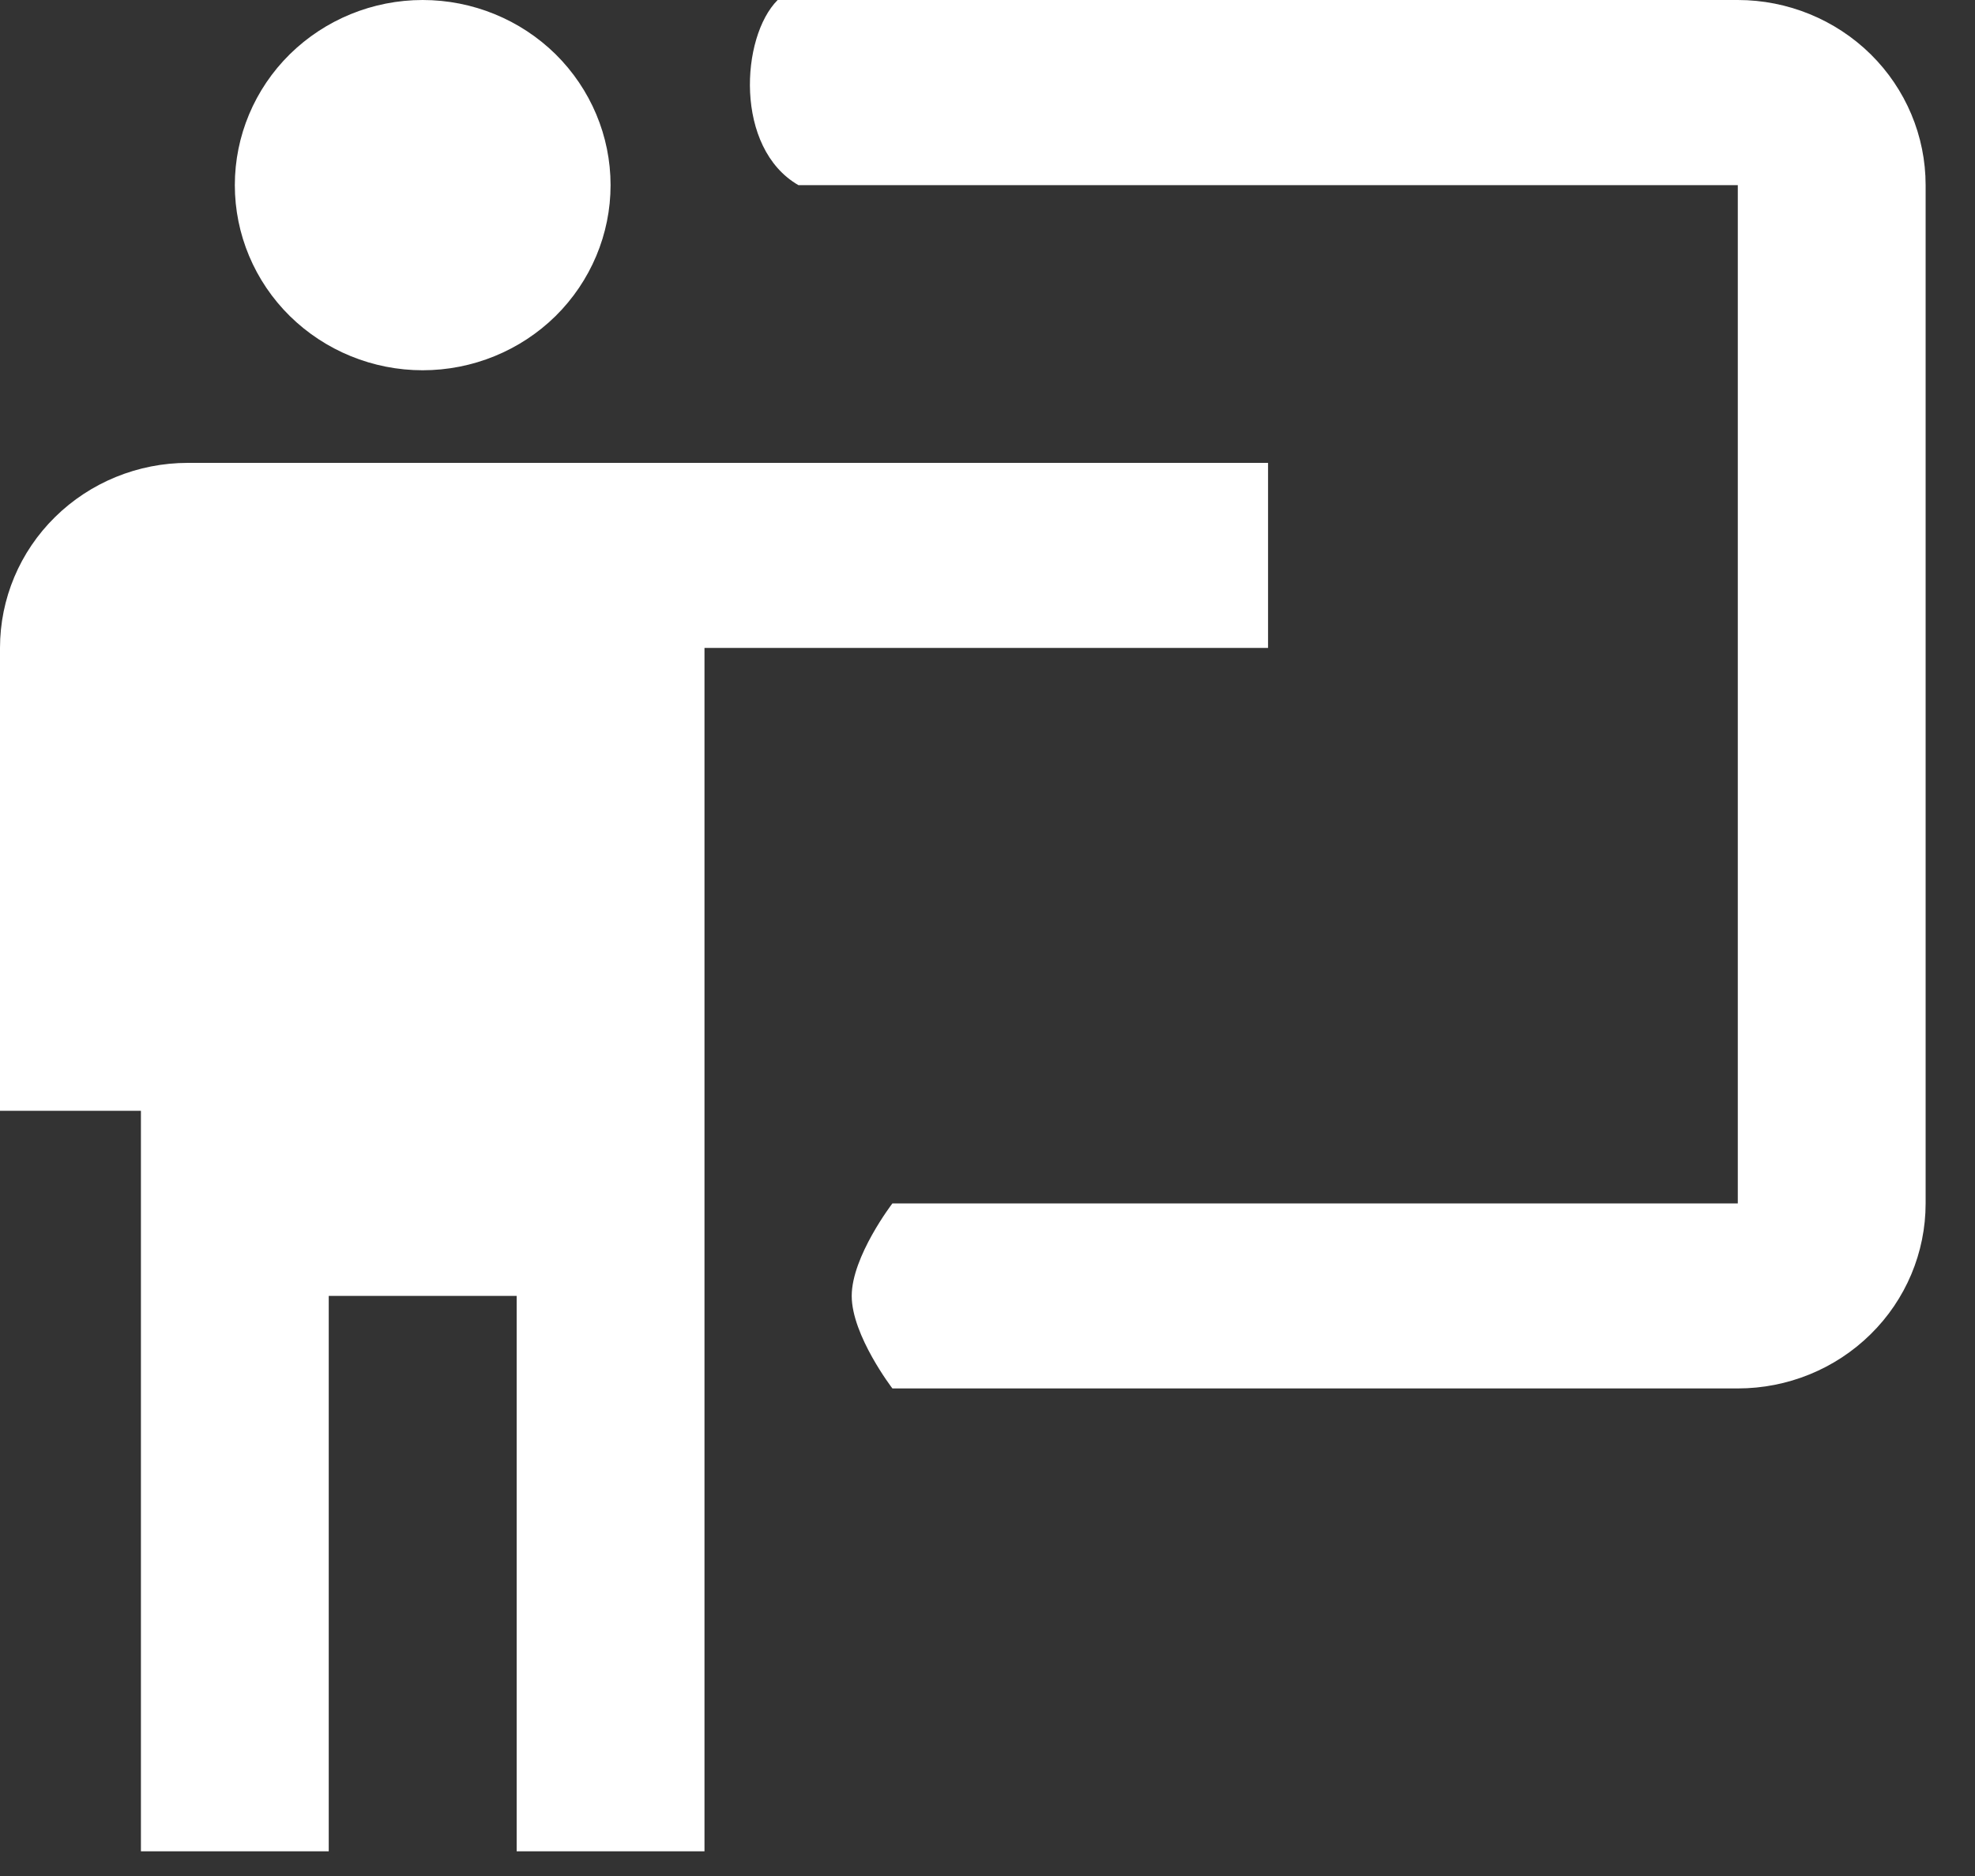
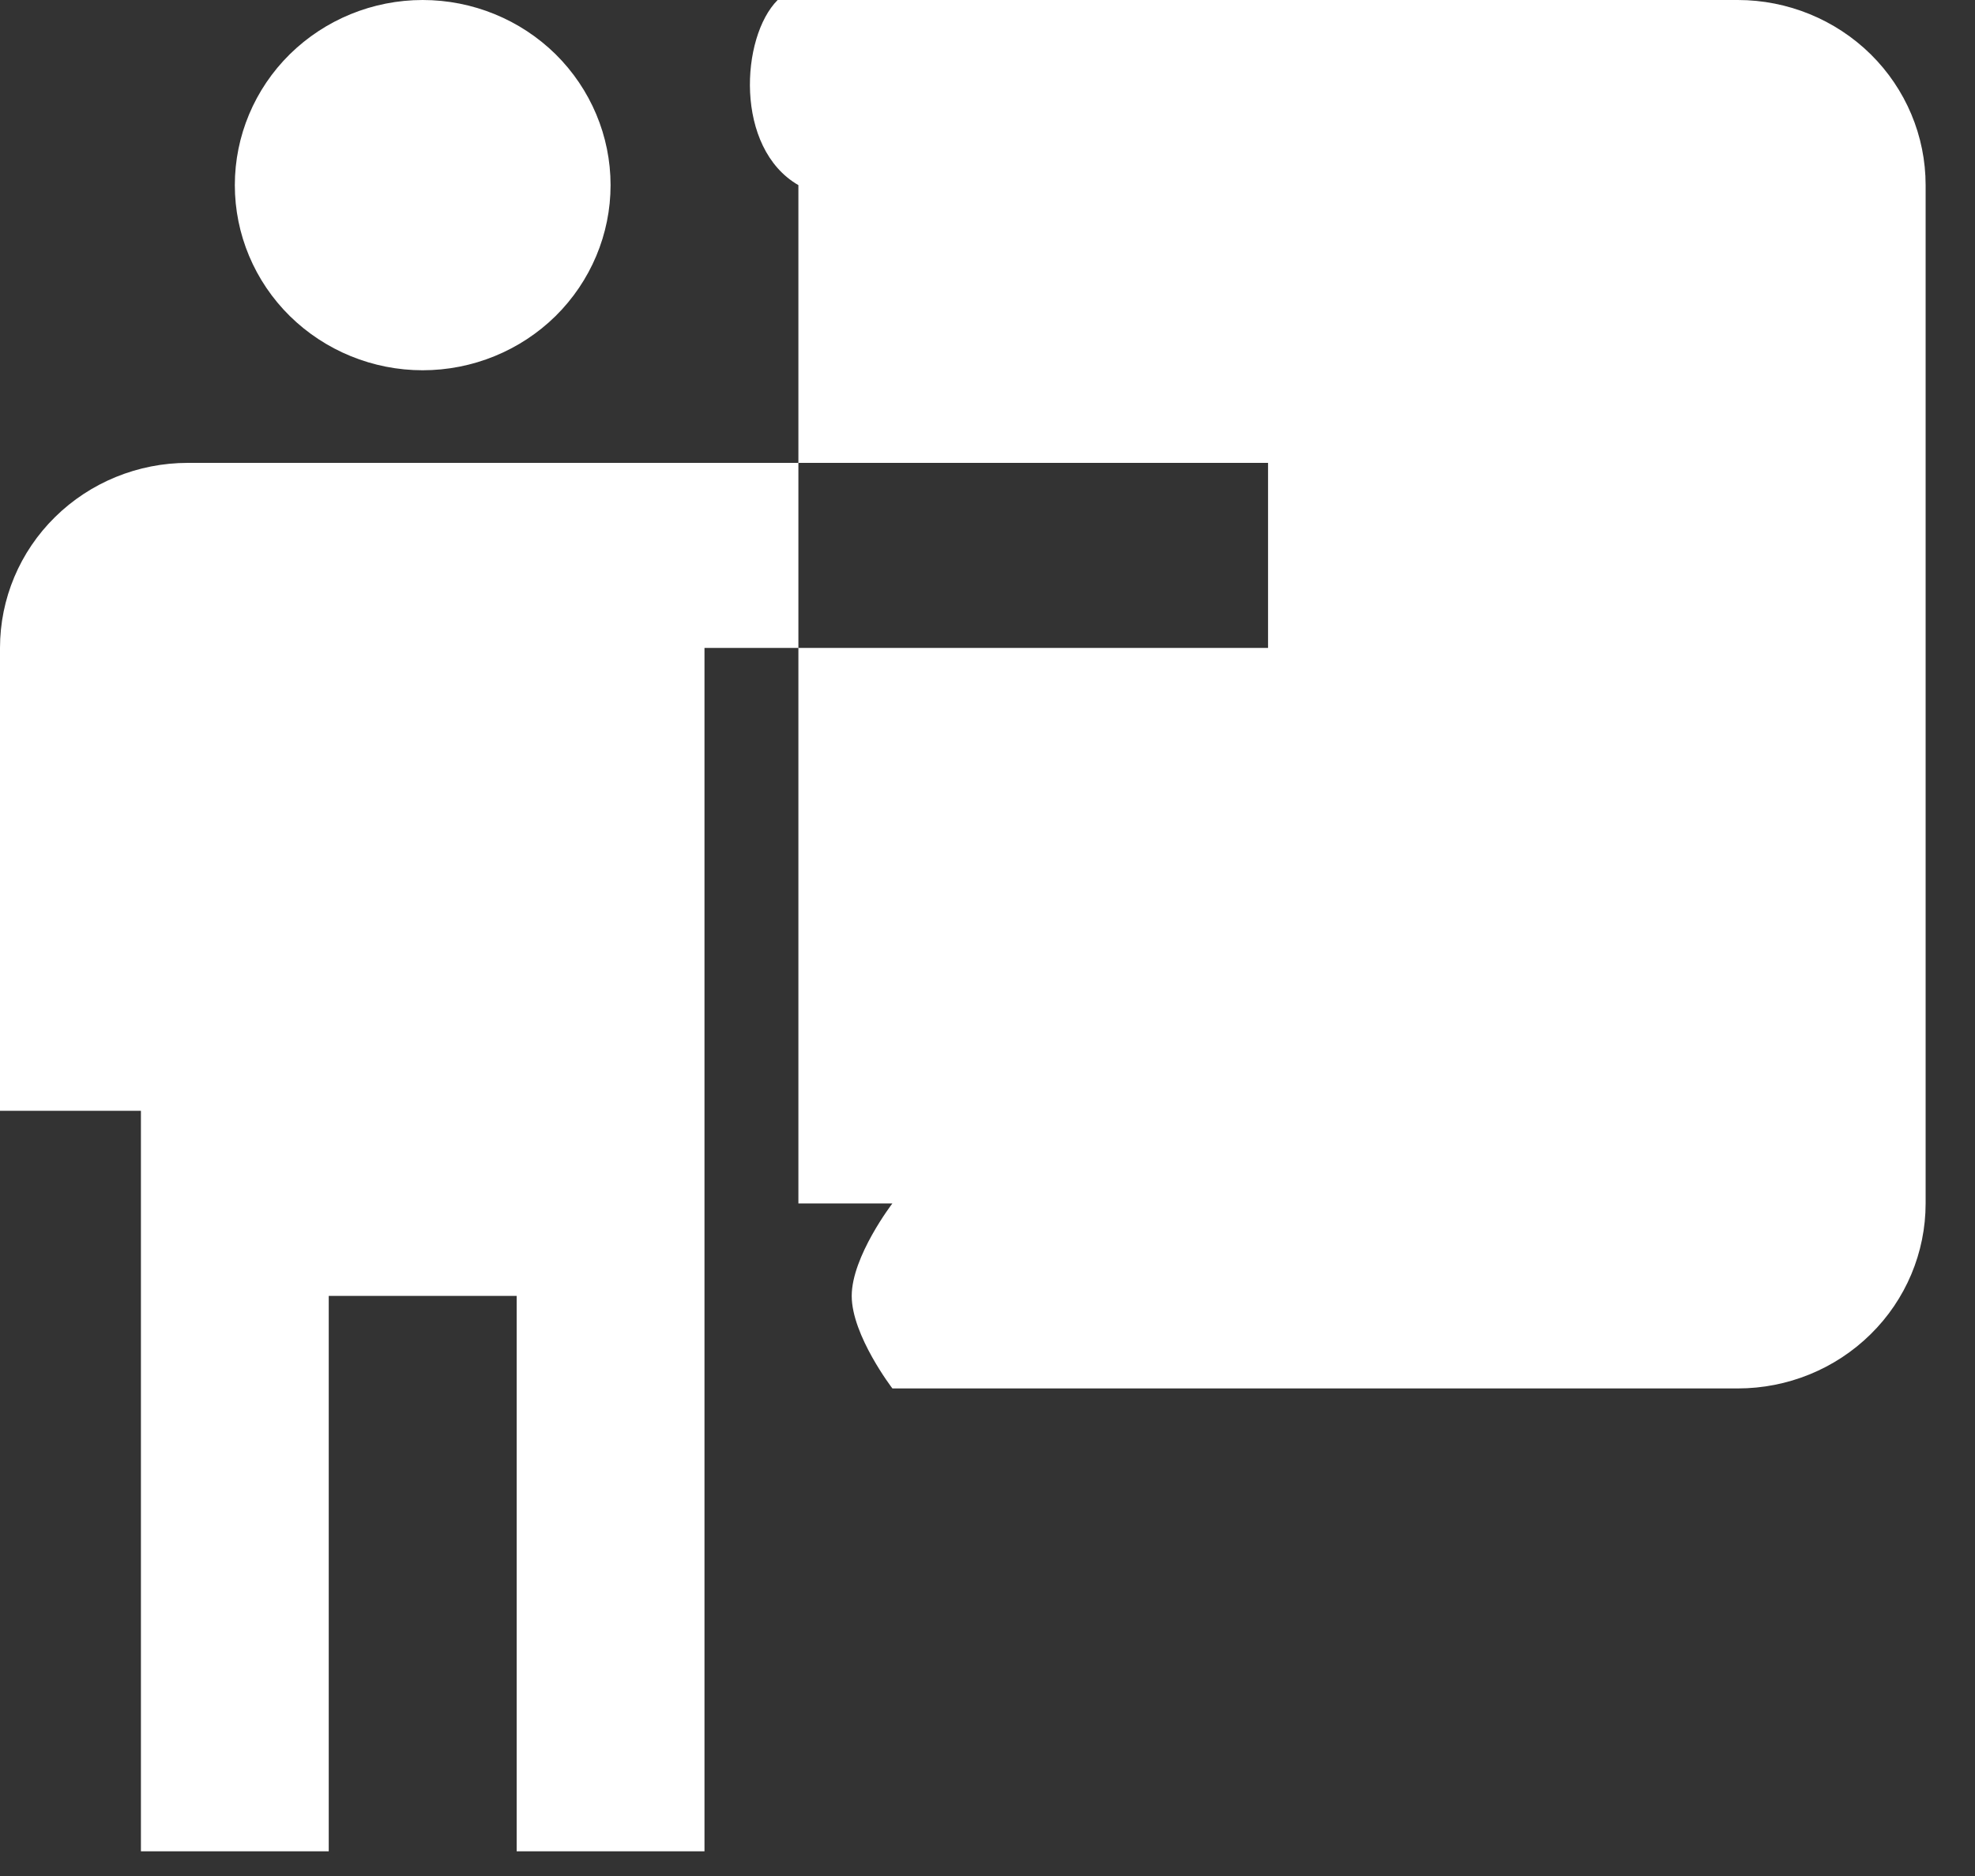
<svg xmlns="http://www.w3.org/2000/svg" fill="none" height="100%" overflow="visible" preserveAspectRatio="none" style="display: block;" viewBox="0 0 20 19" width="100%">
  <rect x="0" y="0" width="20" height="19" fill="#333333" stroke="none" />
-   <path d="M17.598 14.062C18.102 14.062 18.586 13.865 18.943 13.513C19.3 13.162 19.5 12.685 19.5 12.188V1.875C19.5 1.378 19.3 0.901 18.943 0.549C18.586 0.198 18.102 0 17.598 0H7.875C7.5 0.375 7.436 1.5 8.085 1.875H17.598V12.188H9.037C9.037 12.188 8.625 12.725 8.625 13.125C8.625 13.525 9.037 14.062 9.037 14.062M12.841 4.688V6.562H7.134V18.75H5.232V13.125H3.329V18.75H1.427V11.25H0V6.562C0 6.065 0.2 5.588 0.557 5.237C0.914 4.885 1.398 4.688 1.902 4.688H12.841ZM6.183 1.875C6.183 2.372 5.982 2.849 5.626 3.201C5.269 3.552 4.785 3.75 4.28 3.75C3.776 3.75 3.292 3.552 2.935 3.201C2.578 2.849 2.378 2.372 2.378 1.875C2.378 1.378 2.578 0.901 2.935 0.549C3.292 0.198 3.776 0 4.28 0C4.785 0 5.269 0.198 5.626 0.549C5.982 0.901 6.183 1.378 6.183 1.875Z" fill="white" id="Vector" />
+   <path d="M17.598 14.062C18.102 14.062 18.586 13.865 18.943 13.513C19.3 13.162 19.5 12.685 19.5 12.188V1.875C19.5 1.378 19.3 0.901 18.943 0.549C18.586 0.198 18.102 0 17.598 0H7.875C7.5 0.375 7.436 1.5 8.085 1.875V12.188H9.037C9.037 12.188 8.625 12.725 8.625 13.125C8.625 13.525 9.037 14.062 9.037 14.062M12.841 4.688V6.562H7.134V18.75H5.232V13.125H3.329V18.75H1.427V11.25H0V6.562C0 6.065 0.2 5.588 0.557 5.237C0.914 4.885 1.398 4.688 1.902 4.688H12.841ZM6.183 1.875C6.183 2.372 5.982 2.849 5.626 3.201C5.269 3.552 4.785 3.75 4.28 3.75C3.776 3.75 3.292 3.552 2.935 3.201C2.578 2.849 2.378 2.372 2.378 1.875C2.378 1.378 2.578 0.901 2.935 0.549C3.292 0.198 3.776 0 4.28 0C4.785 0 5.269 0.198 5.626 0.549C5.982 0.901 6.183 1.378 6.183 1.875Z" fill="white" id="Vector" />
</svg>